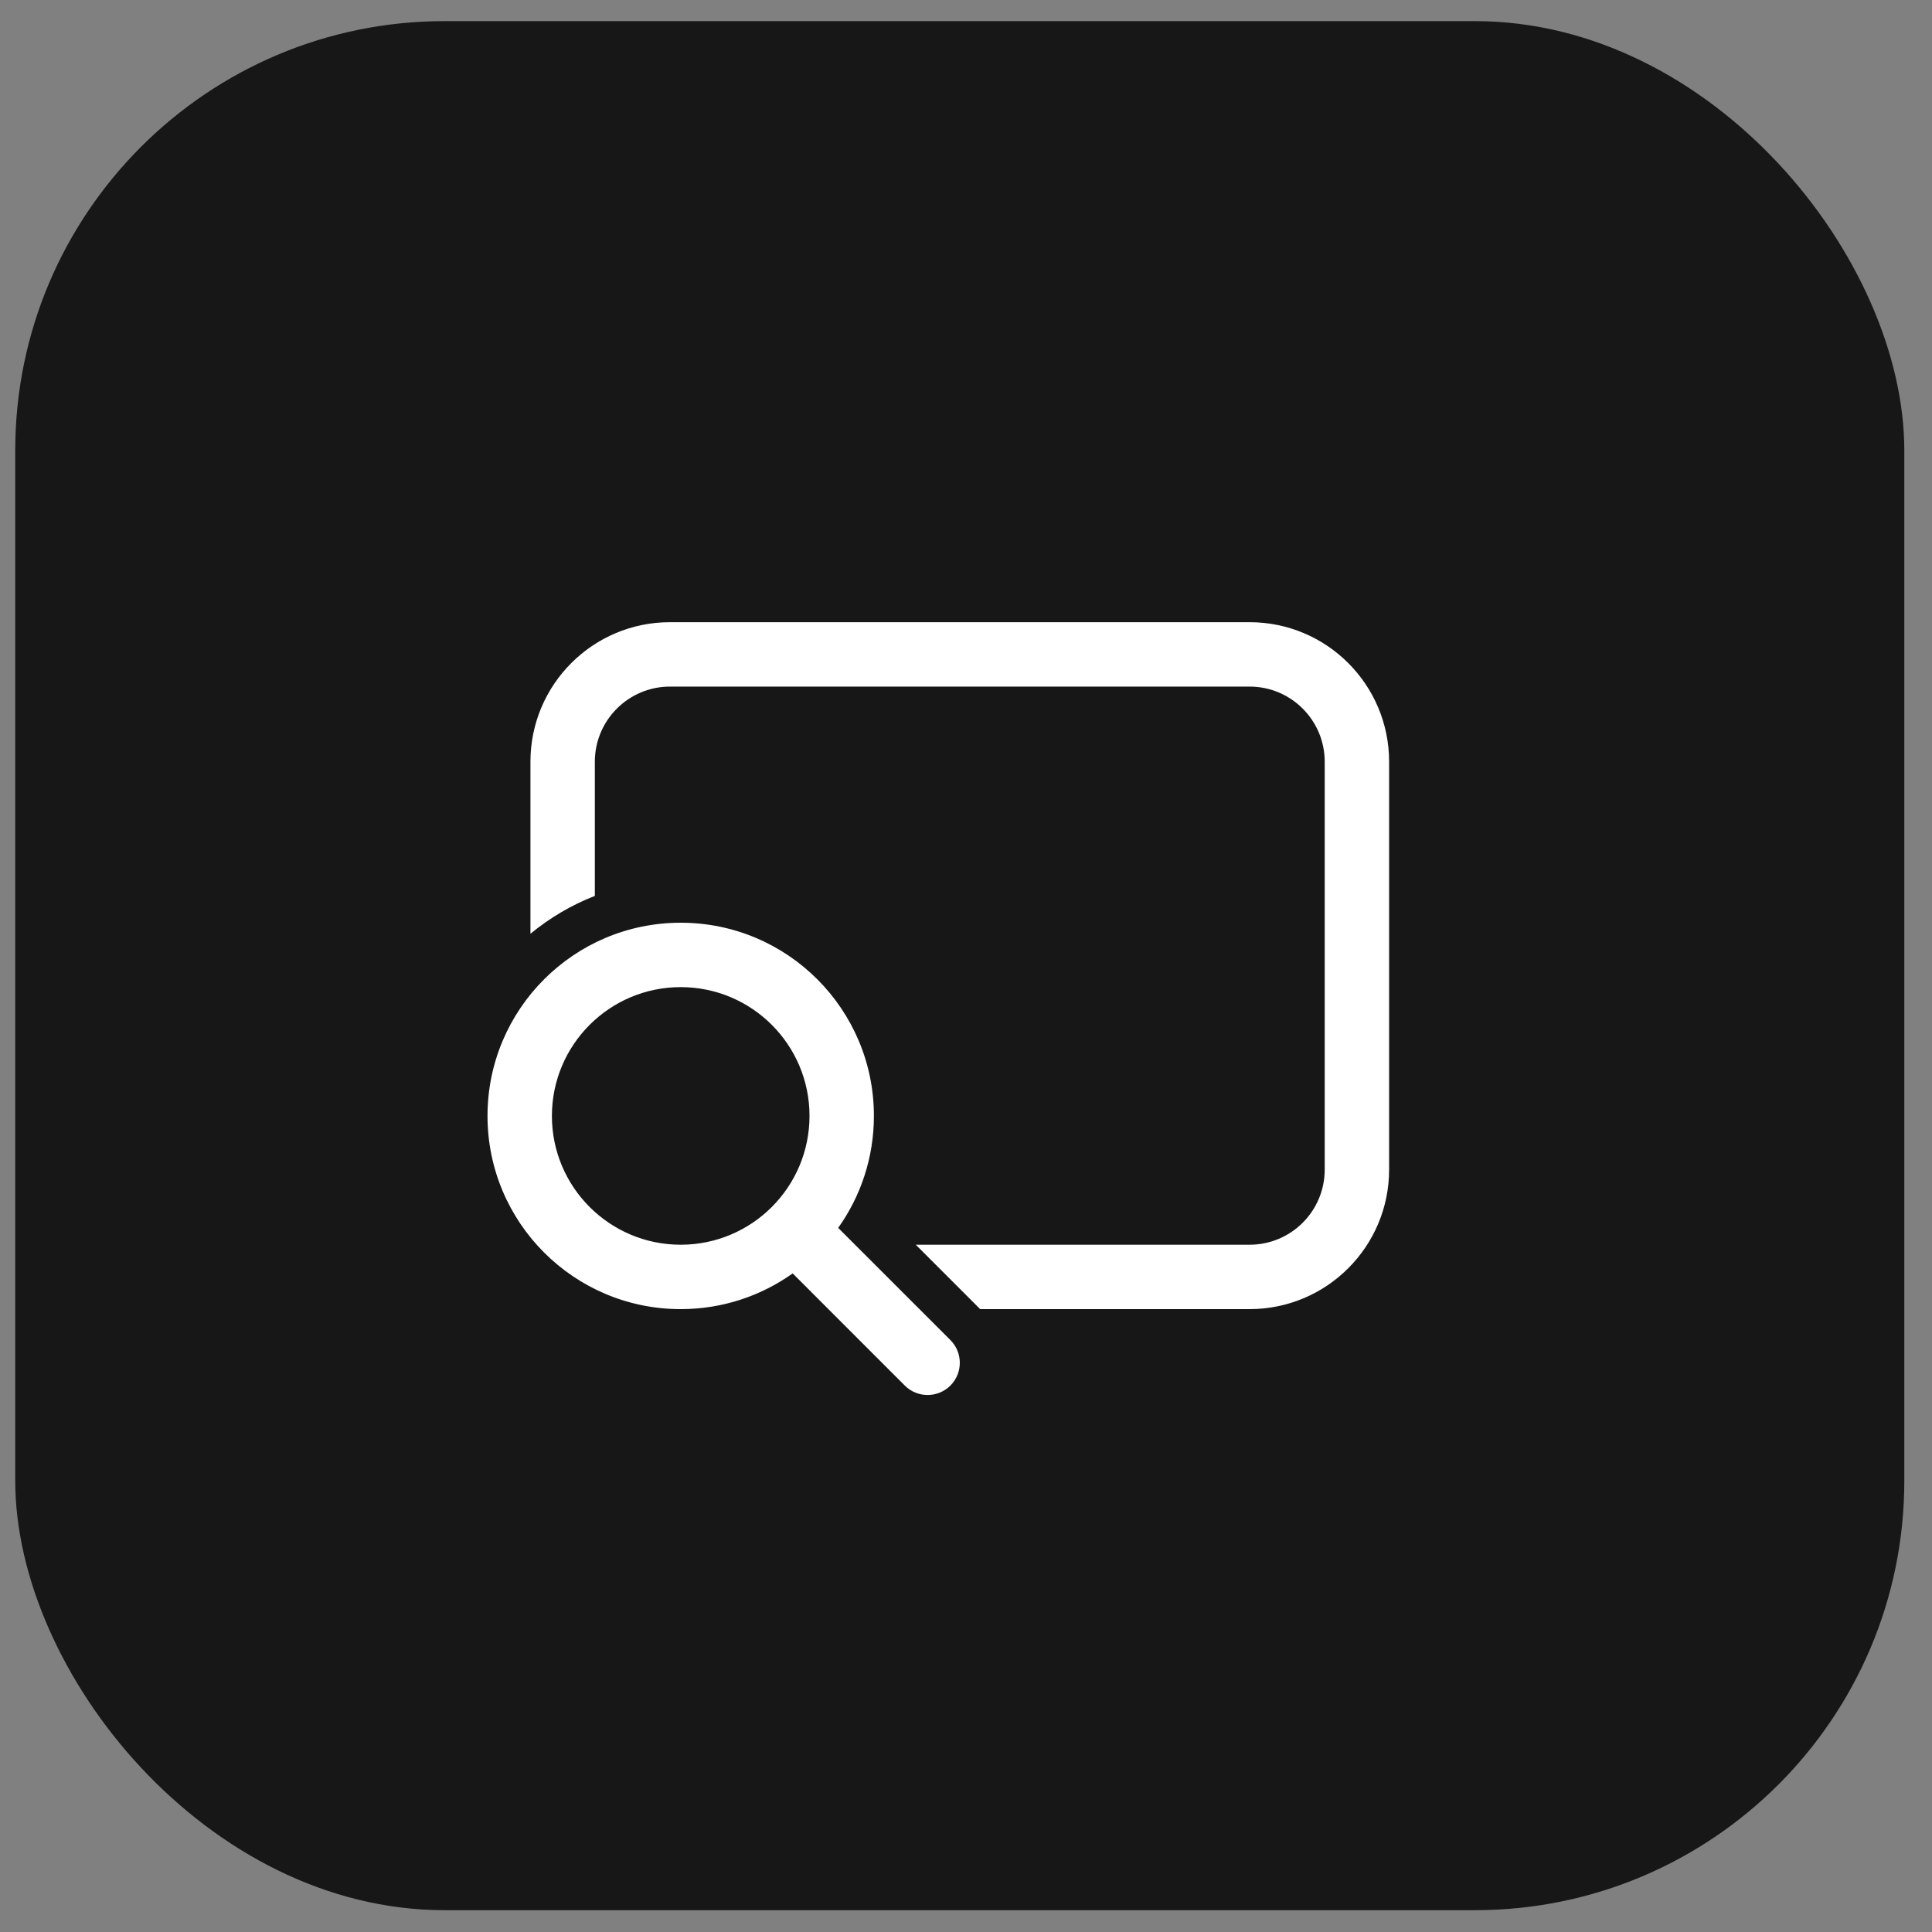
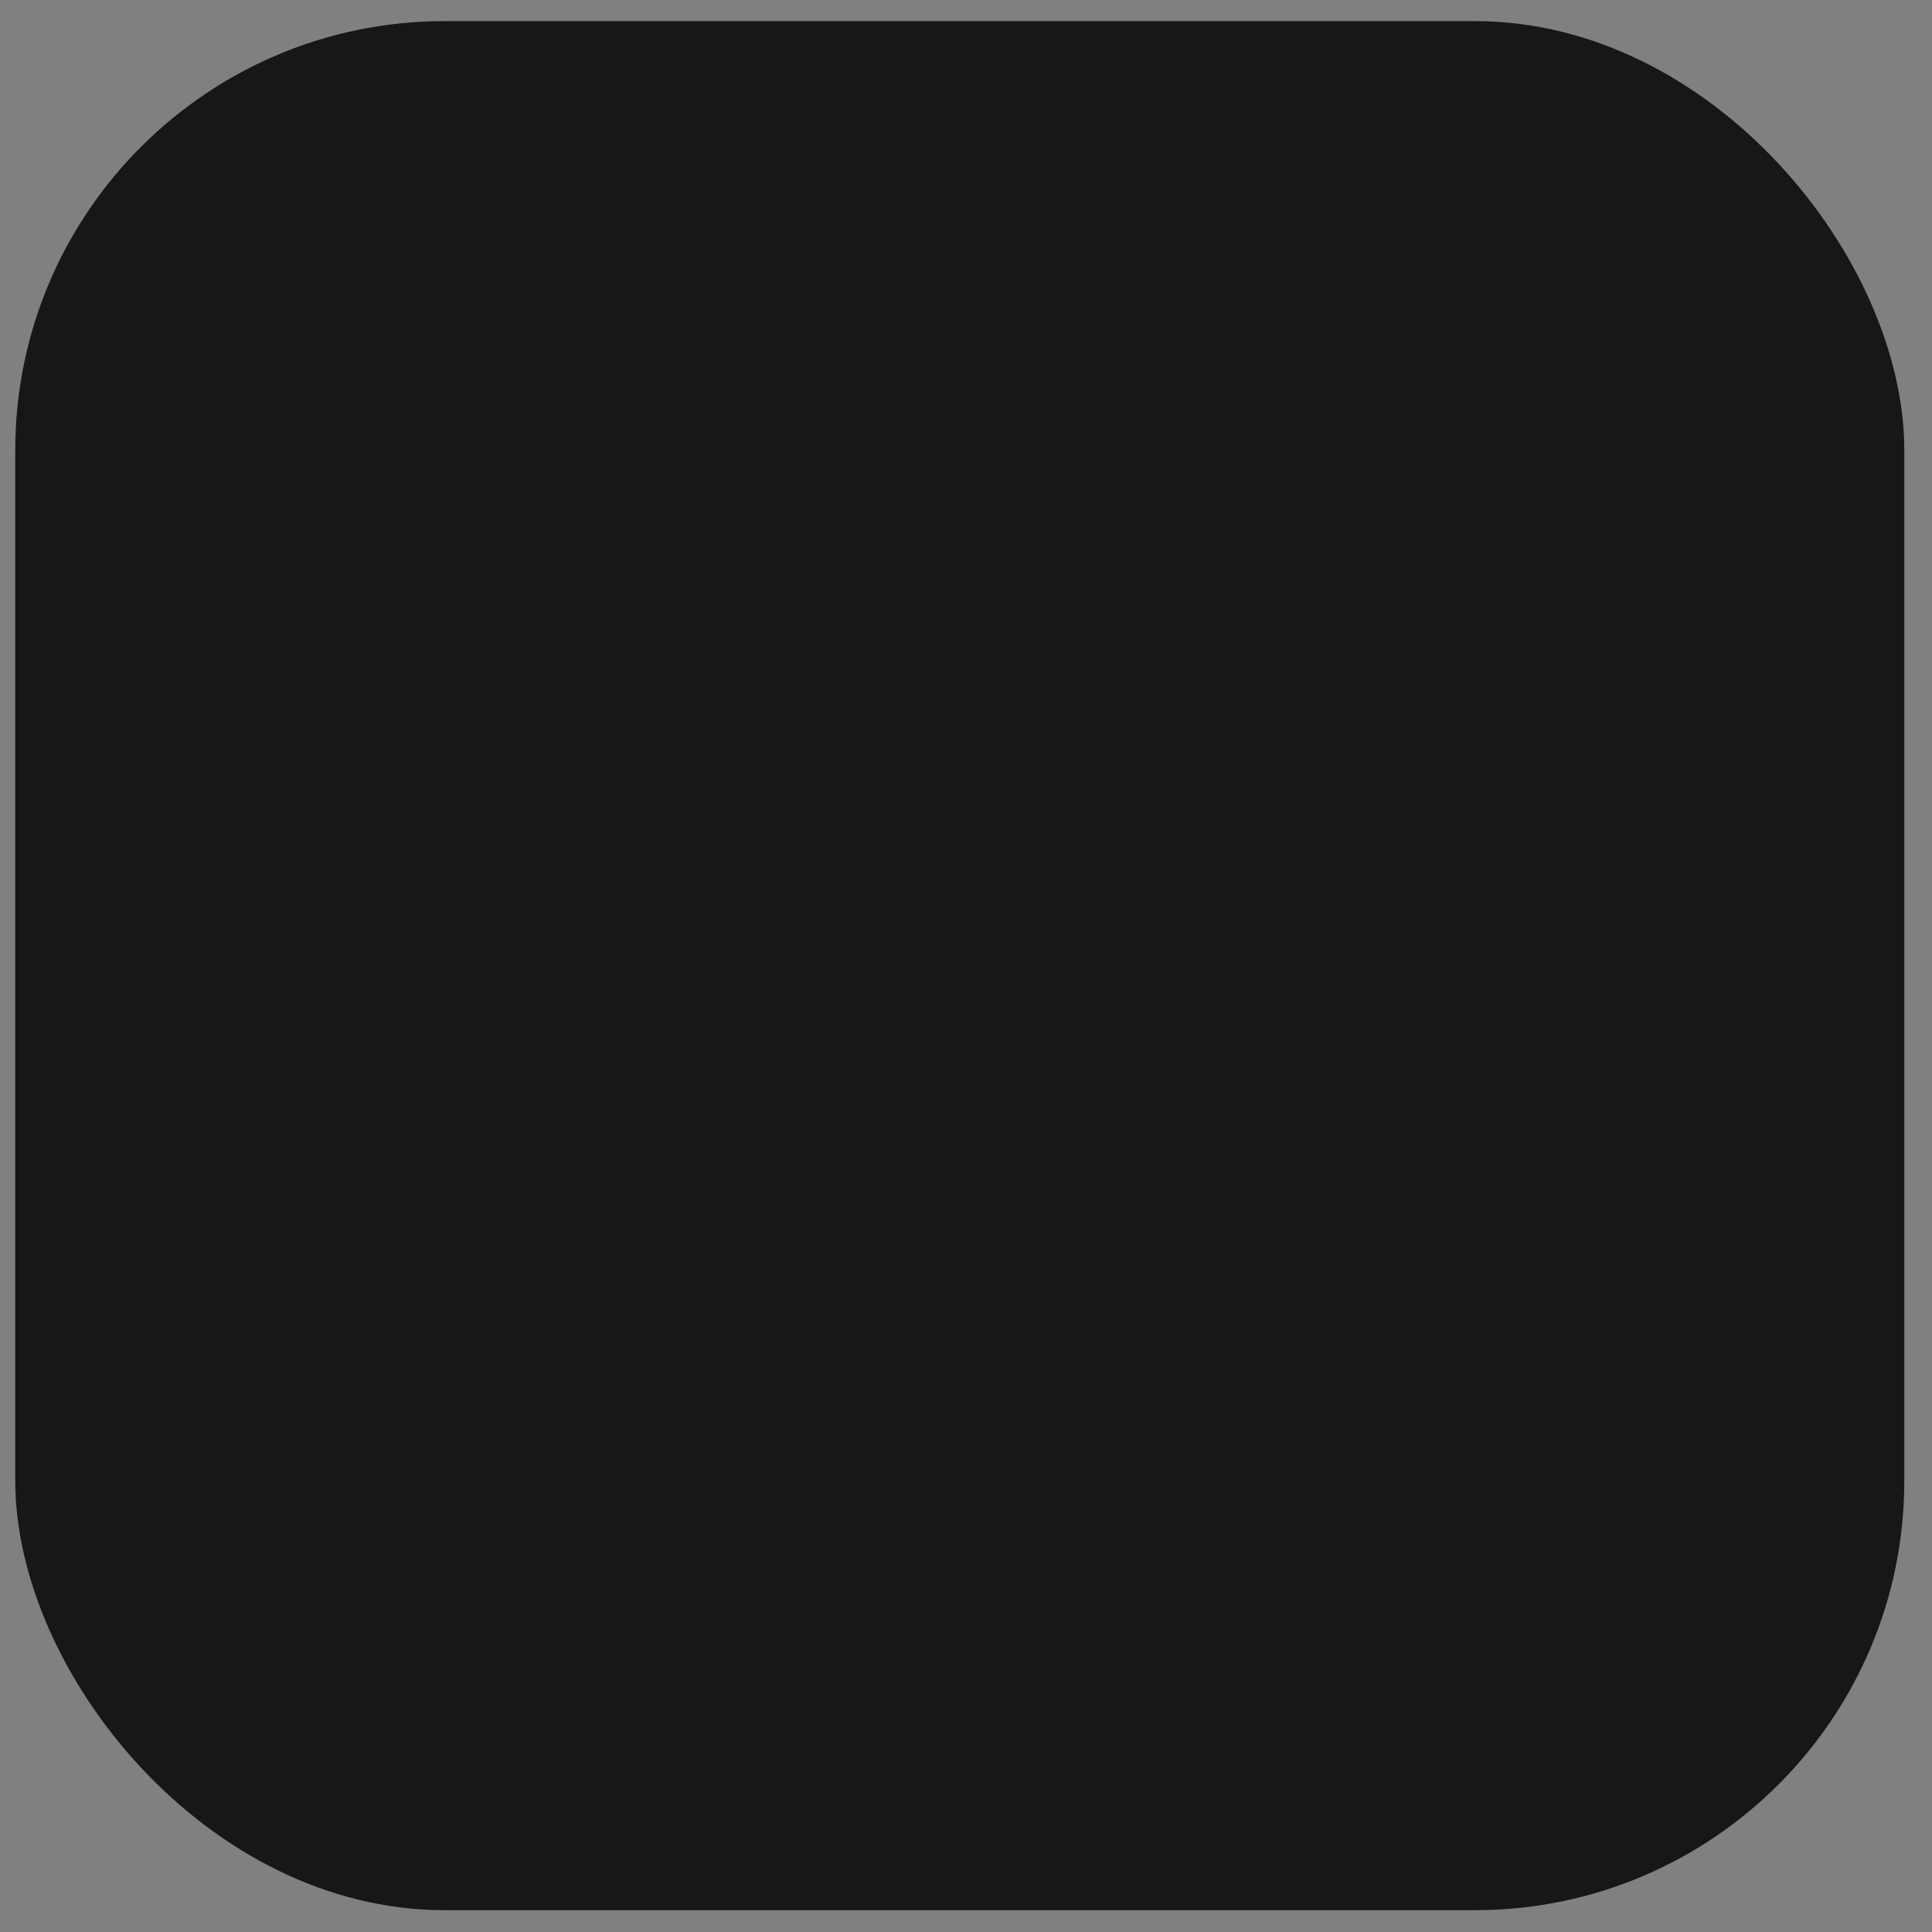
<svg xmlns="http://www.w3.org/2000/svg" width="45" height="45" viewBox="0 0 45 45" fill="none">
  <rect x="0" y="0" width="45" height="45" fill="#808080" stroke="none" />
  <rect x="0.355" y="0.492" width="44" height="44" rx="10" fill="#171717" />
-   <path d="M12.355 17.742C12.355 15.947 13.81 14.492 15.605 14.492H29.105C30.9 14.492 32.355 15.947 32.355 17.742V27.242C32.355 29.037 30.9 30.492 29.105 30.492H22.83L21.33 28.992H29.105C30.072 28.992 30.855 28.209 30.855 27.242V17.742C30.855 16.776 30.072 15.992 29.105 15.992H15.605C14.639 15.992 13.855 16.776 13.855 17.742V20.867C13.307 21.081 12.802 21.381 12.355 21.749V17.742ZM15.855 30.492C16.827 30.492 17.727 30.184 18.463 29.66L21.075 32.273C21.368 32.565 21.843 32.565 22.136 32.273C22.429 31.98 22.429 31.505 22.136 31.212L19.523 28.6C20.047 27.864 20.355 26.964 20.355 25.992C20.355 23.507 18.341 21.492 15.855 21.492C13.37 21.492 11.355 23.507 11.355 25.992C11.355 28.477 13.37 30.492 15.855 30.492ZM15.855 28.992C14.199 28.992 12.855 27.649 12.855 25.992C12.855 24.335 14.199 22.992 15.855 22.992C17.512 22.992 18.855 24.335 18.855 25.992C18.855 27.649 17.512 28.992 15.855 28.992Z" fill="white" />
</svg>